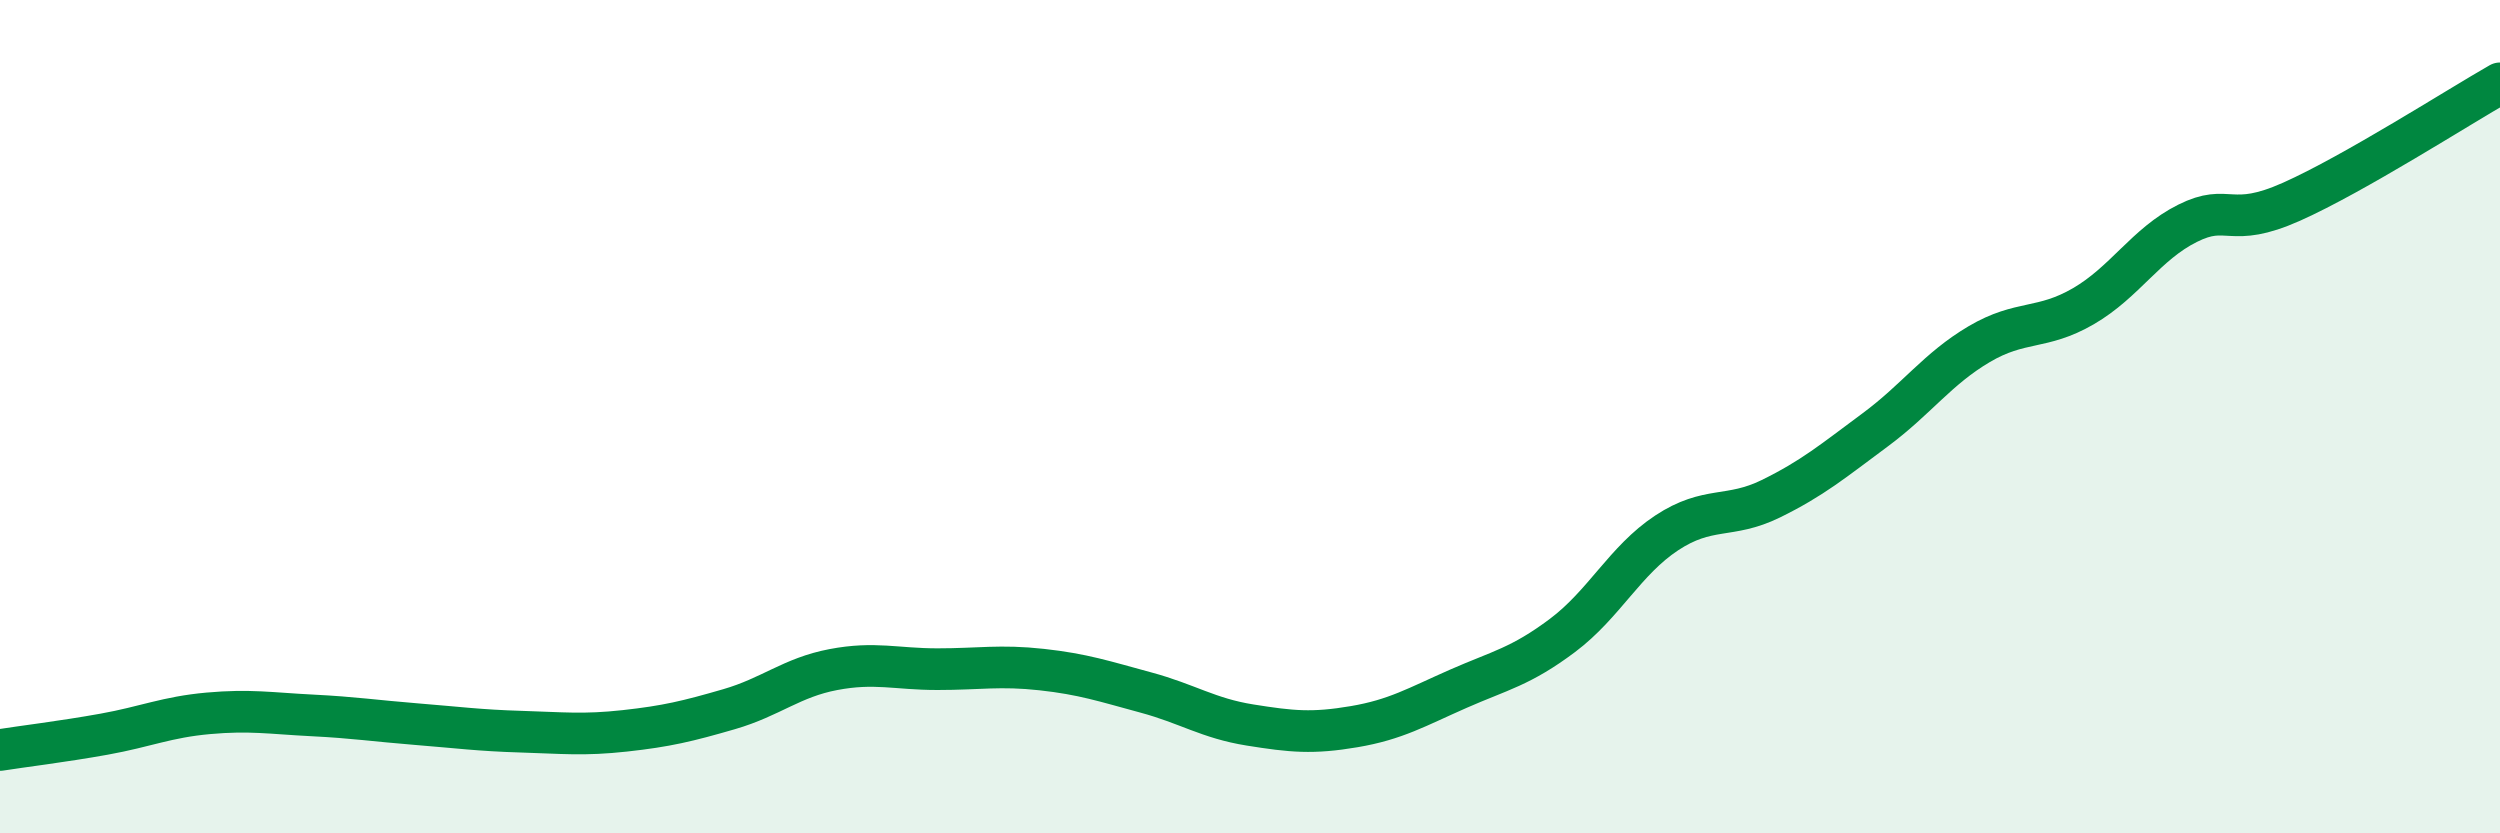
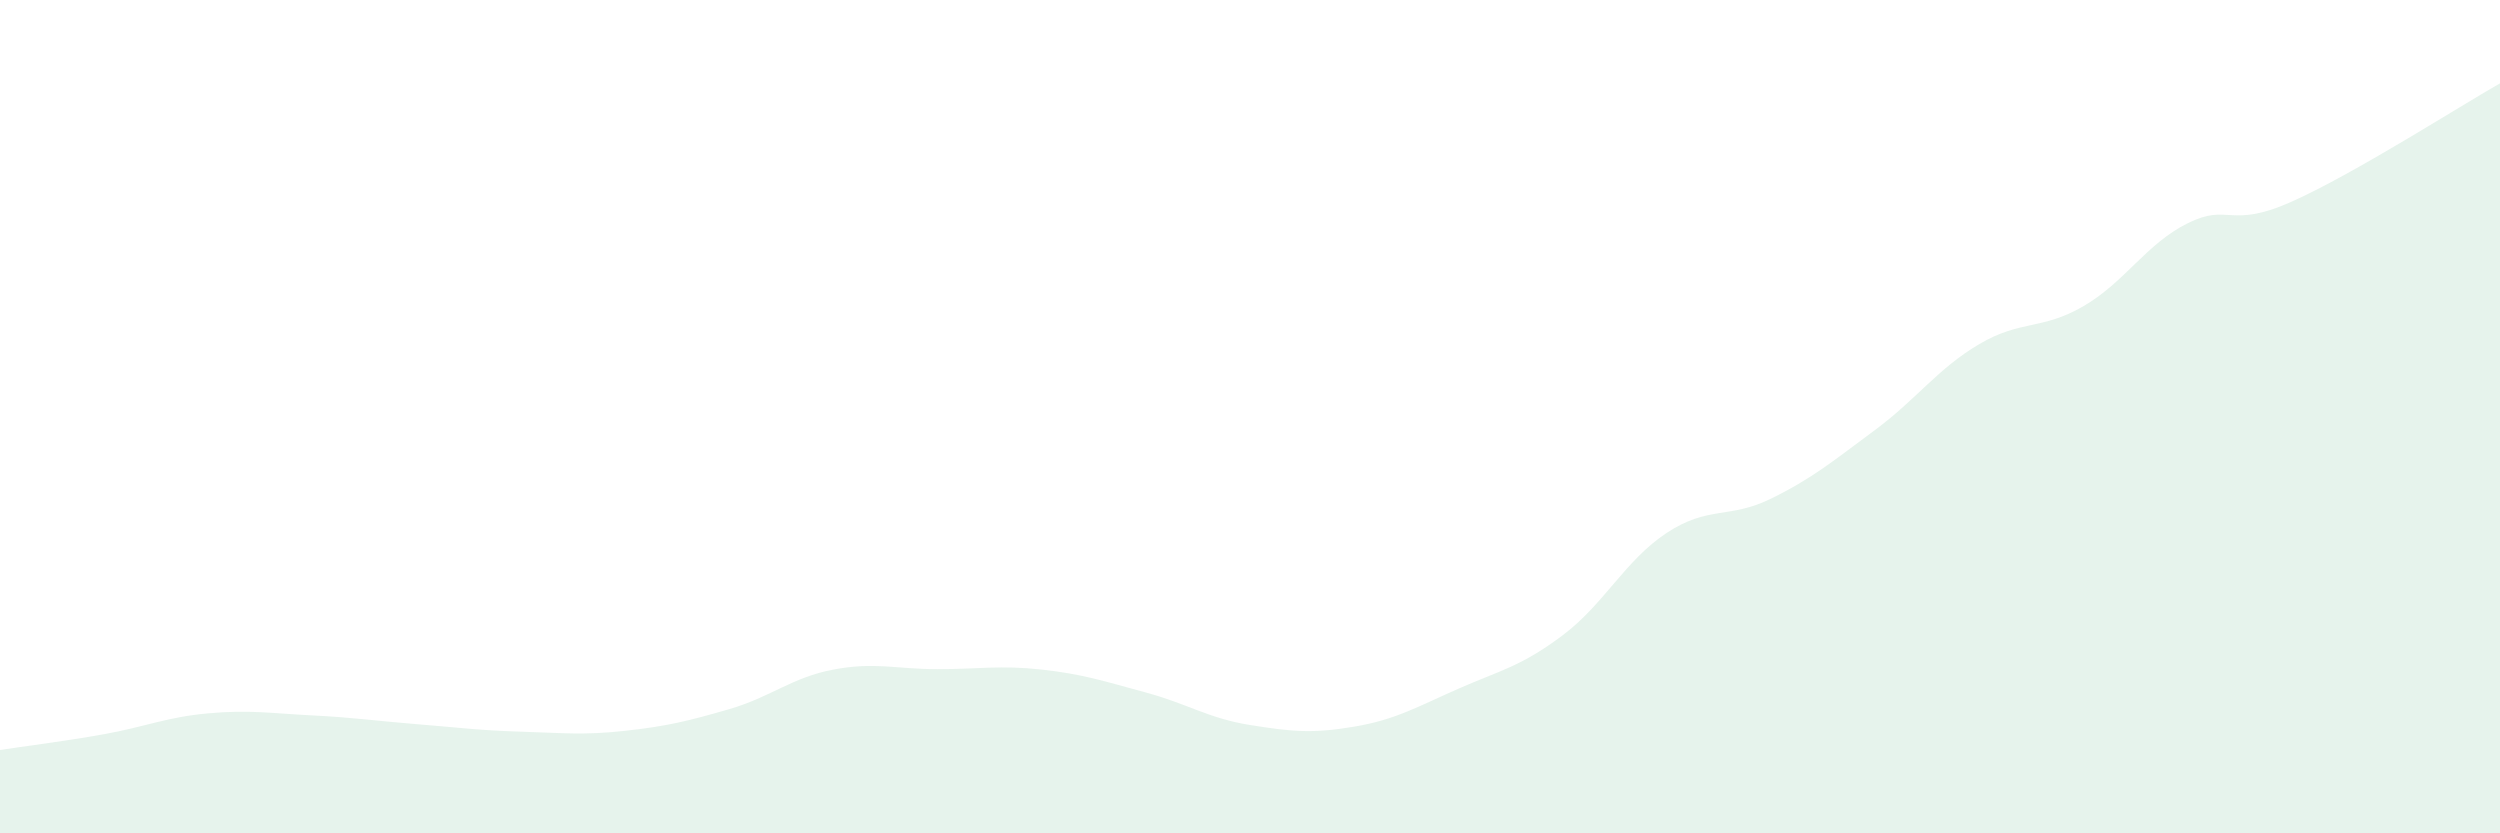
<svg xmlns="http://www.w3.org/2000/svg" width="60" height="20" viewBox="0 0 60 20">
  <path d="M 0,18 C 0.5,17.92 1.5,17.8 2.5,17.62 C 3.5,17.44 4,17.21 5,17.12 C 6,17.03 6.5,17.12 7.5,17.17 C 8.5,17.22 9,17.3 10,17.38 C 11,17.46 11.5,17.53 12.5,17.56 C 13.5,17.59 14,17.65 15,17.54 C 16,17.43 16.5,17.31 17.5,17.02 C 18.5,16.73 19,16.26 20,16.07 C 21,15.88 21.5,16.06 22.5,16.06 C 23.5,16.06 24,15.96 25,16.07 C 26,16.18 26.5,16.35 27.5,16.62 C 28.5,16.89 29,17.24 30,17.4 C 31,17.56 31.5,17.61 32.5,17.44 C 33.5,17.27 34,16.97 35,16.53 C 36,16.09 36.5,16 37.5,15.25 C 38.5,14.5 39,13.45 40,12.79 C 41,12.13 41.5,12.46 42.5,11.97 C 43.5,11.48 44,11.06 45,10.32 C 46,9.58 46.5,8.85 47.5,8.26 C 48.5,7.67 49,7.93 50,7.35 C 51,6.77 51.5,5.86 52.5,5.36 C 53.5,4.86 53.5,5.51 55,4.84 C 56.5,4.17 59,2.57 60,2L60 20L0 20Z" fill="#008740" opacity="0.1" stroke-linecap="round" stroke-linejoin="round" />
-   <path d="M 0,18 C 0.5,17.92 1.5,17.8 2.5,17.62 C 3.5,17.44 4,17.21 5,17.12 C 6,17.03 6.5,17.12 7.5,17.17 C 8.5,17.22 9,17.3 10,17.38 C 11,17.46 11.5,17.53 12.5,17.56 C 13.5,17.59 14,17.65 15,17.54 C 16,17.43 16.5,17.31 17.5,17.02 C 18.5,16.73 19,16.26 20,16.07 C 21,15.88 21.5,16.06 22.5,16.06 C 23.5,16.06 24,15.96 25,16.07 C 26,16.18 26.5,16.35 27.5,16.62 C 28.5,16.89 29,17.24 30,17.4 C 31,17.56 31.5,17.61 32.5,17.44 C 33.5,17.27 34,16.97 35,16.53 C 36,16.09 36.5,16 37.5,15.25 C 38.5,14.5 39,13.45 40,12.79 C 41,12.13 41.5,12.46 42.5,11.97 C 43.5,11.48 44,11.06 45,10.32 C 46,9.58 46.5,8.85 47.5,8.26 C 48.5,7.67 49,7.93 50,7.35 C 51,6.77 51.5,5.86 52.5,5.36 C 53.5,4.86 53.5,5.51 55,4.84 C 56.5,4.17 59,2.57 60,2" stroke="#008740" stroke-width="1" fill="none" stroke-linecap="round" stroke-linejoin="round" />
</svg>